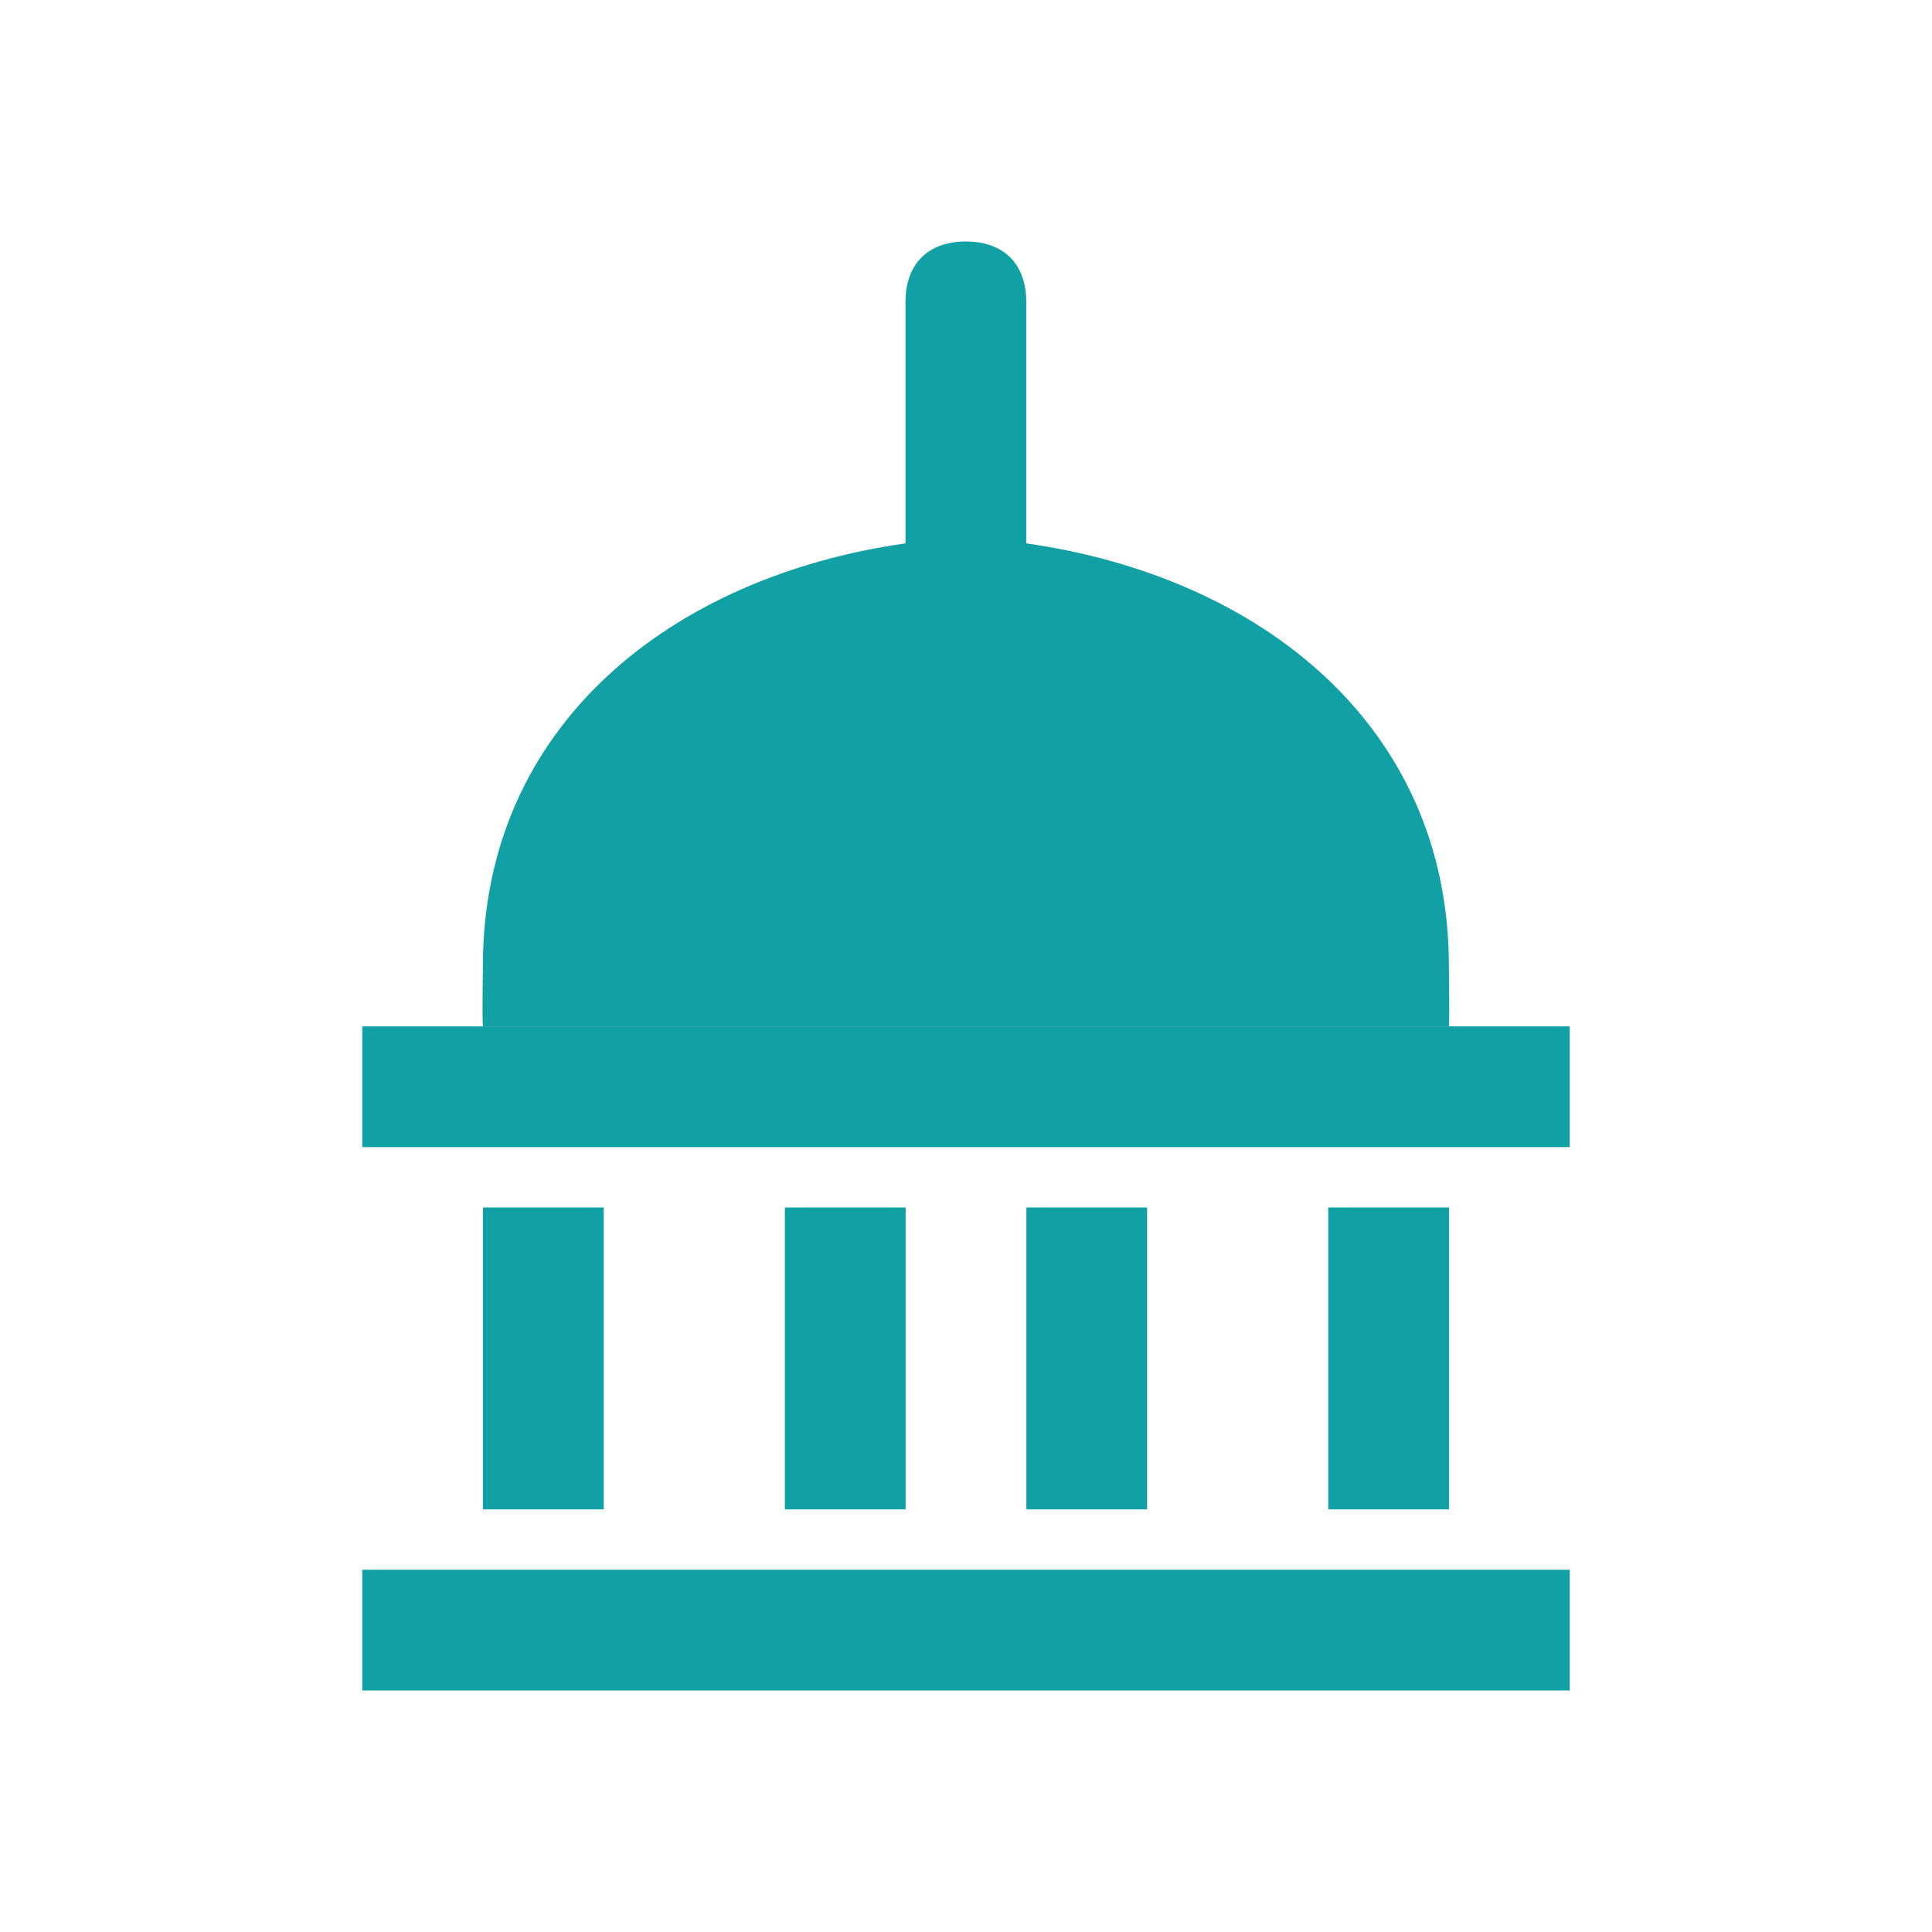
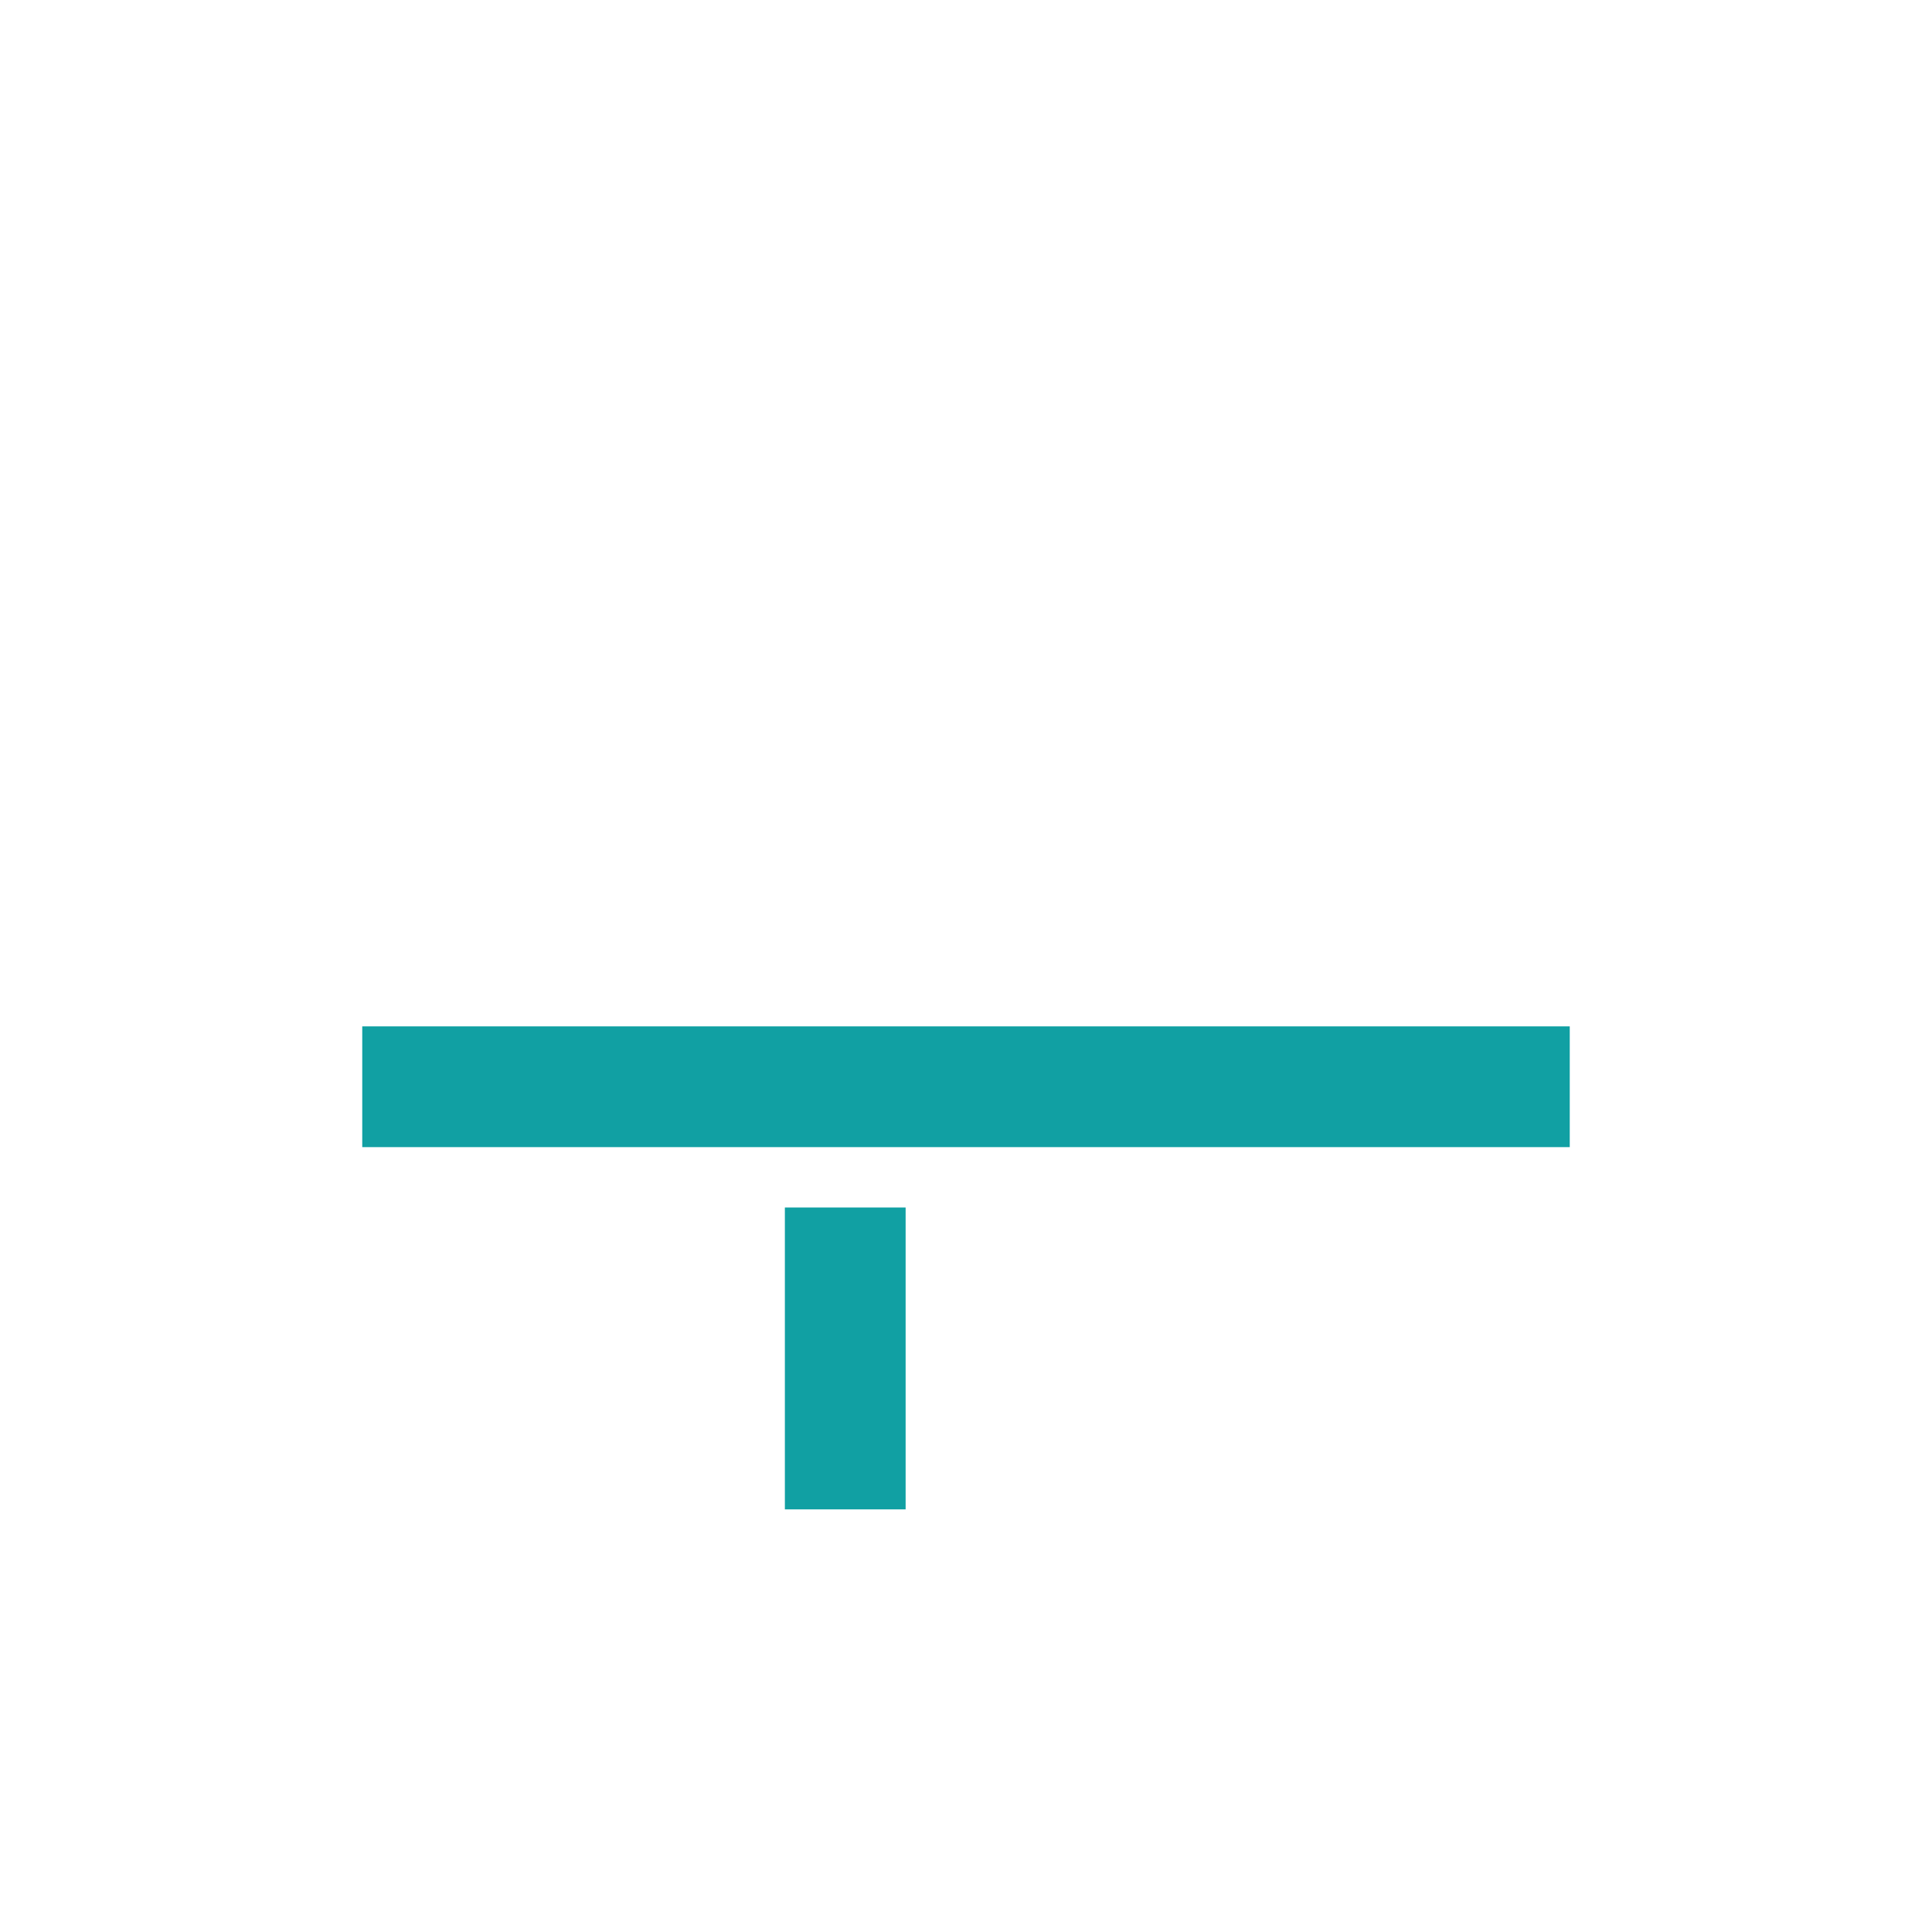
<svg xmlns="http://www.w3.org/2000/svg" width="32" height="32" viewBox="0 0 32 32" fill="none">
-   <path d="M10 20H8V25H10V20Z" fill="#11A0A3" />
  <path d="M15 20H13V25H15V20Z" fill="#11A0A3" />
-   <path d="M19 20H17V25H19V20Z" fill="#11A0A3" />
-   <path d="M24 20H22V25H24V20Z" fill="#11A0A3" />
  <path d="M26 17H6V19H26V17Z" fill="#11A0A3" />
-   <path d="M26 26H6V28H26V26Z" fill="#11A0A3" />
-   <path d="M23.998 17C24.011 16.812 23.998 16.191 23.998 16C23.998 12.015 20.873 9.55 16.998 9V5C16.998 4.376 16.629 4 15.998 4C15.367 4 14.998 4.376 14.998 5V9C11.123 9.55 7.998 12.015 7.998 16C7.998 16.191 7.985 16.812 7.998 17H23.998Z" fill="#11A0A3" />
</svg>